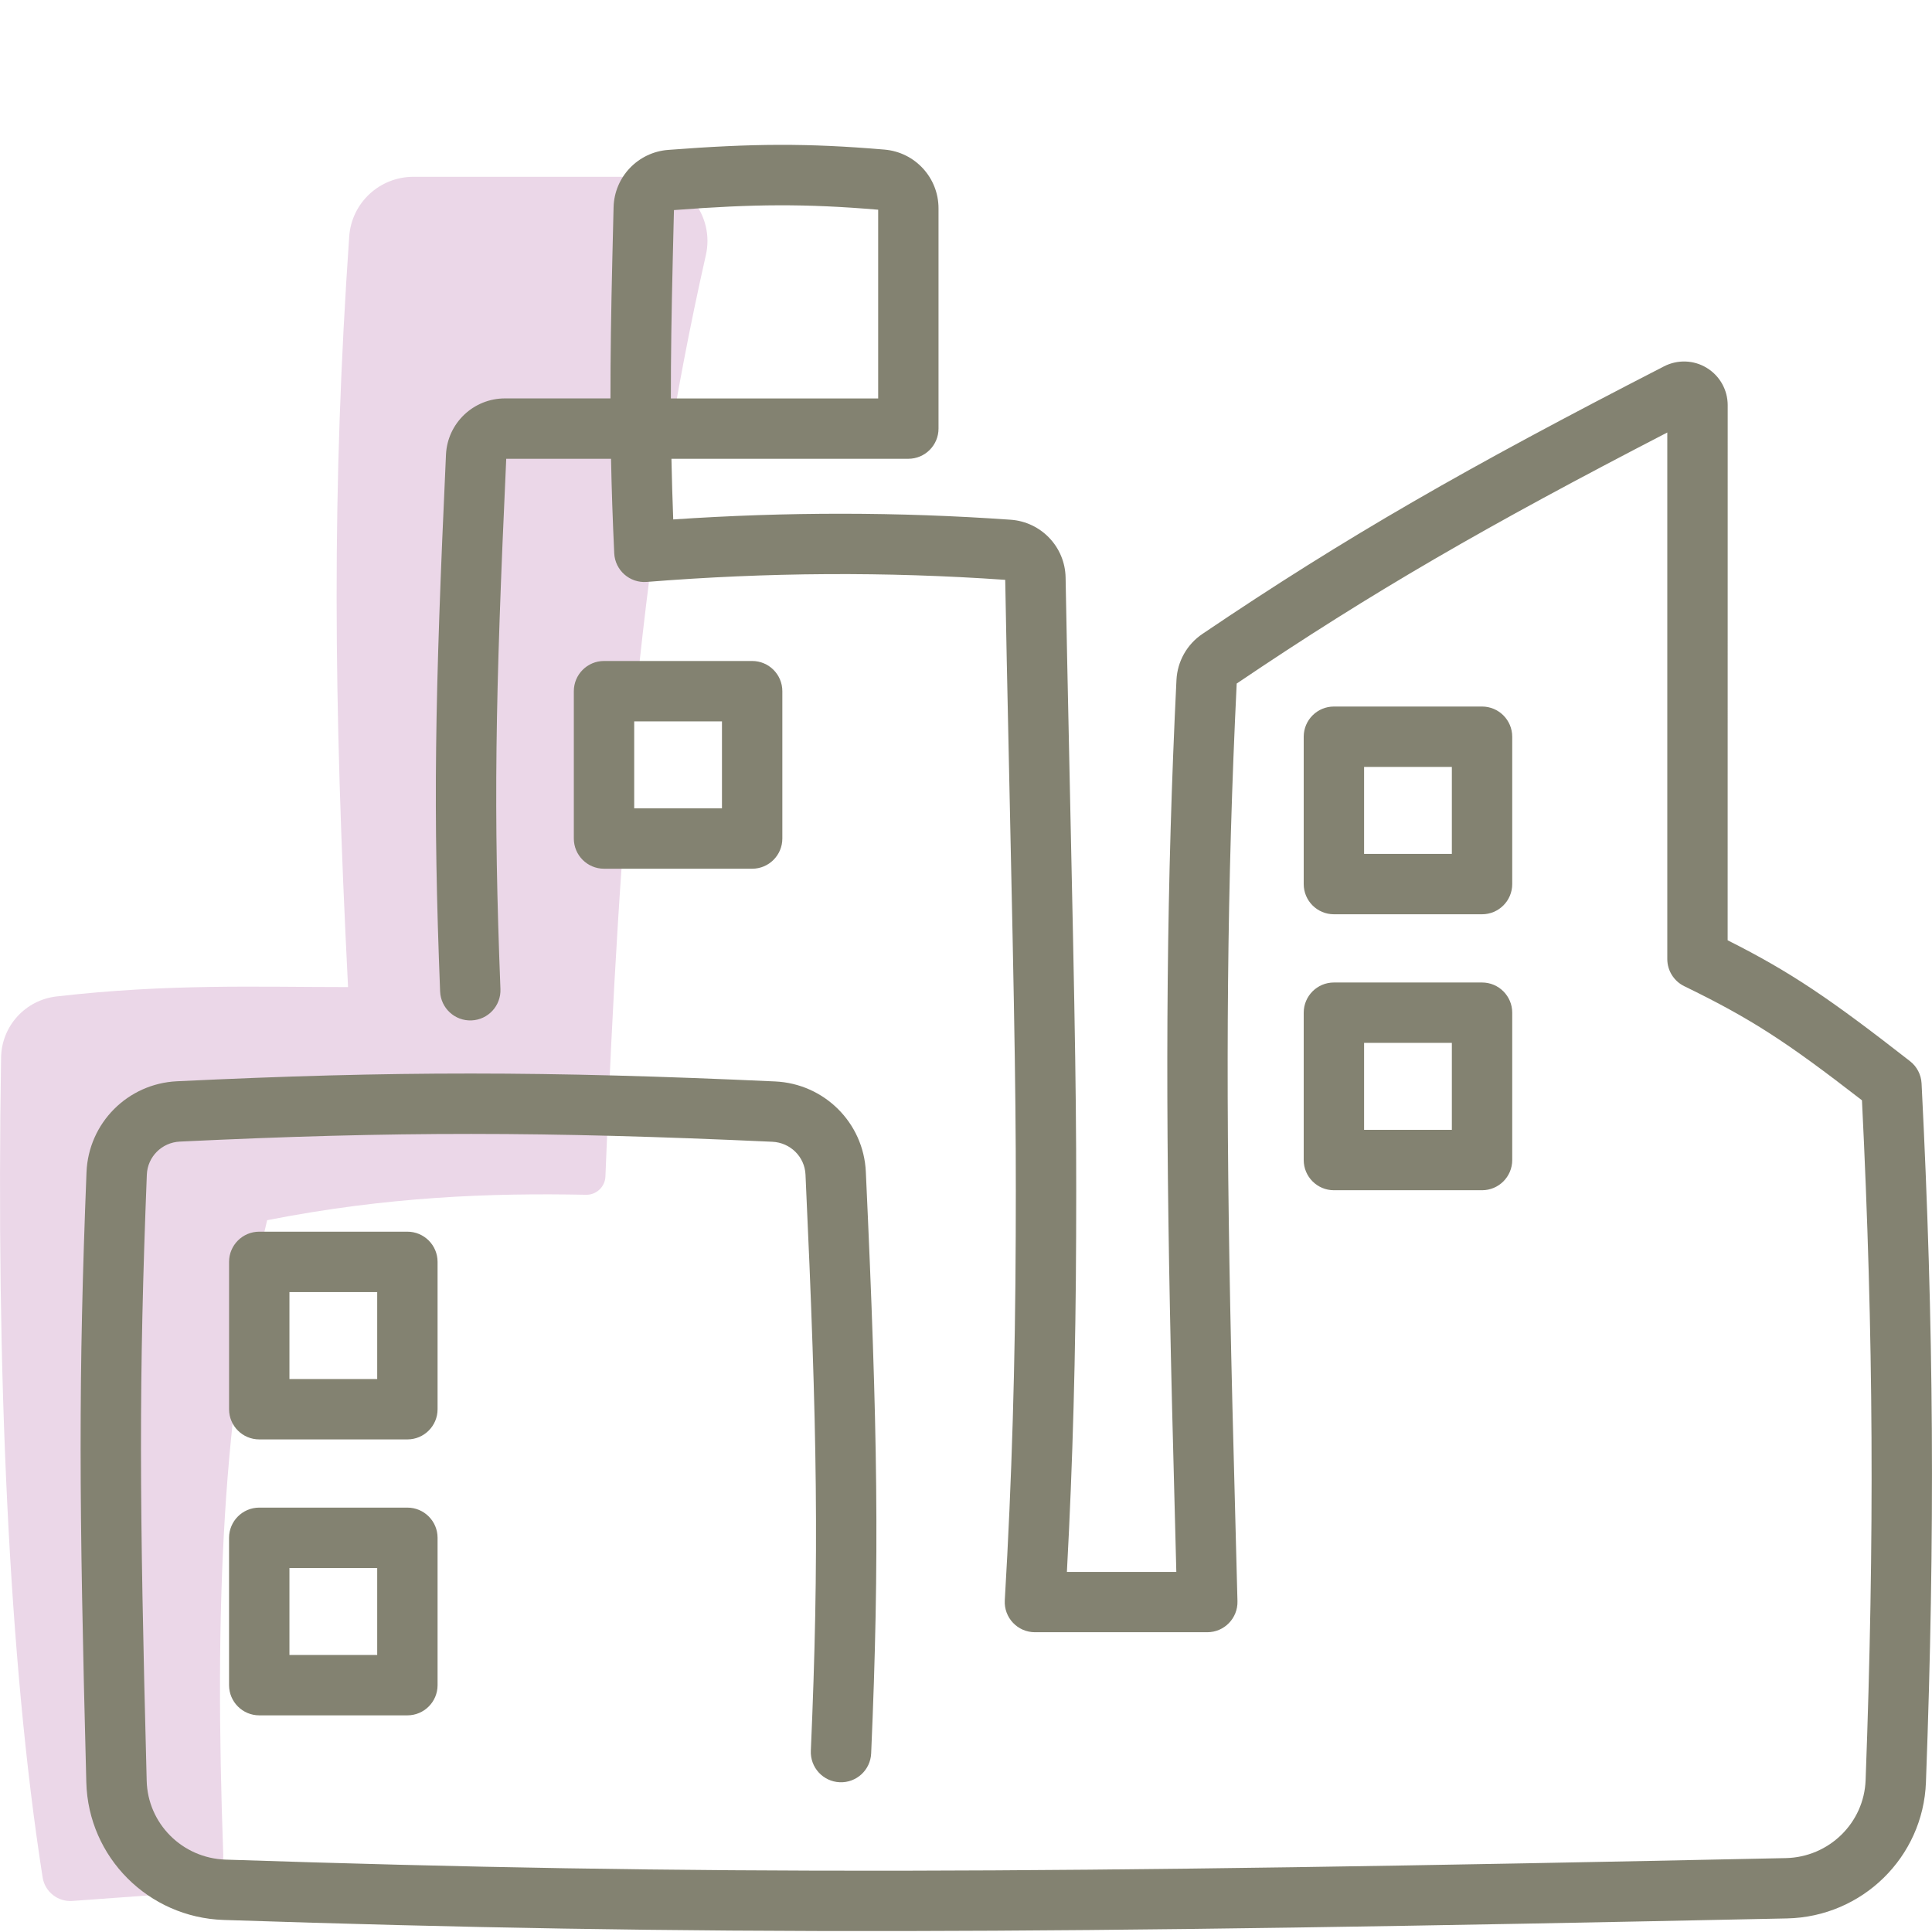
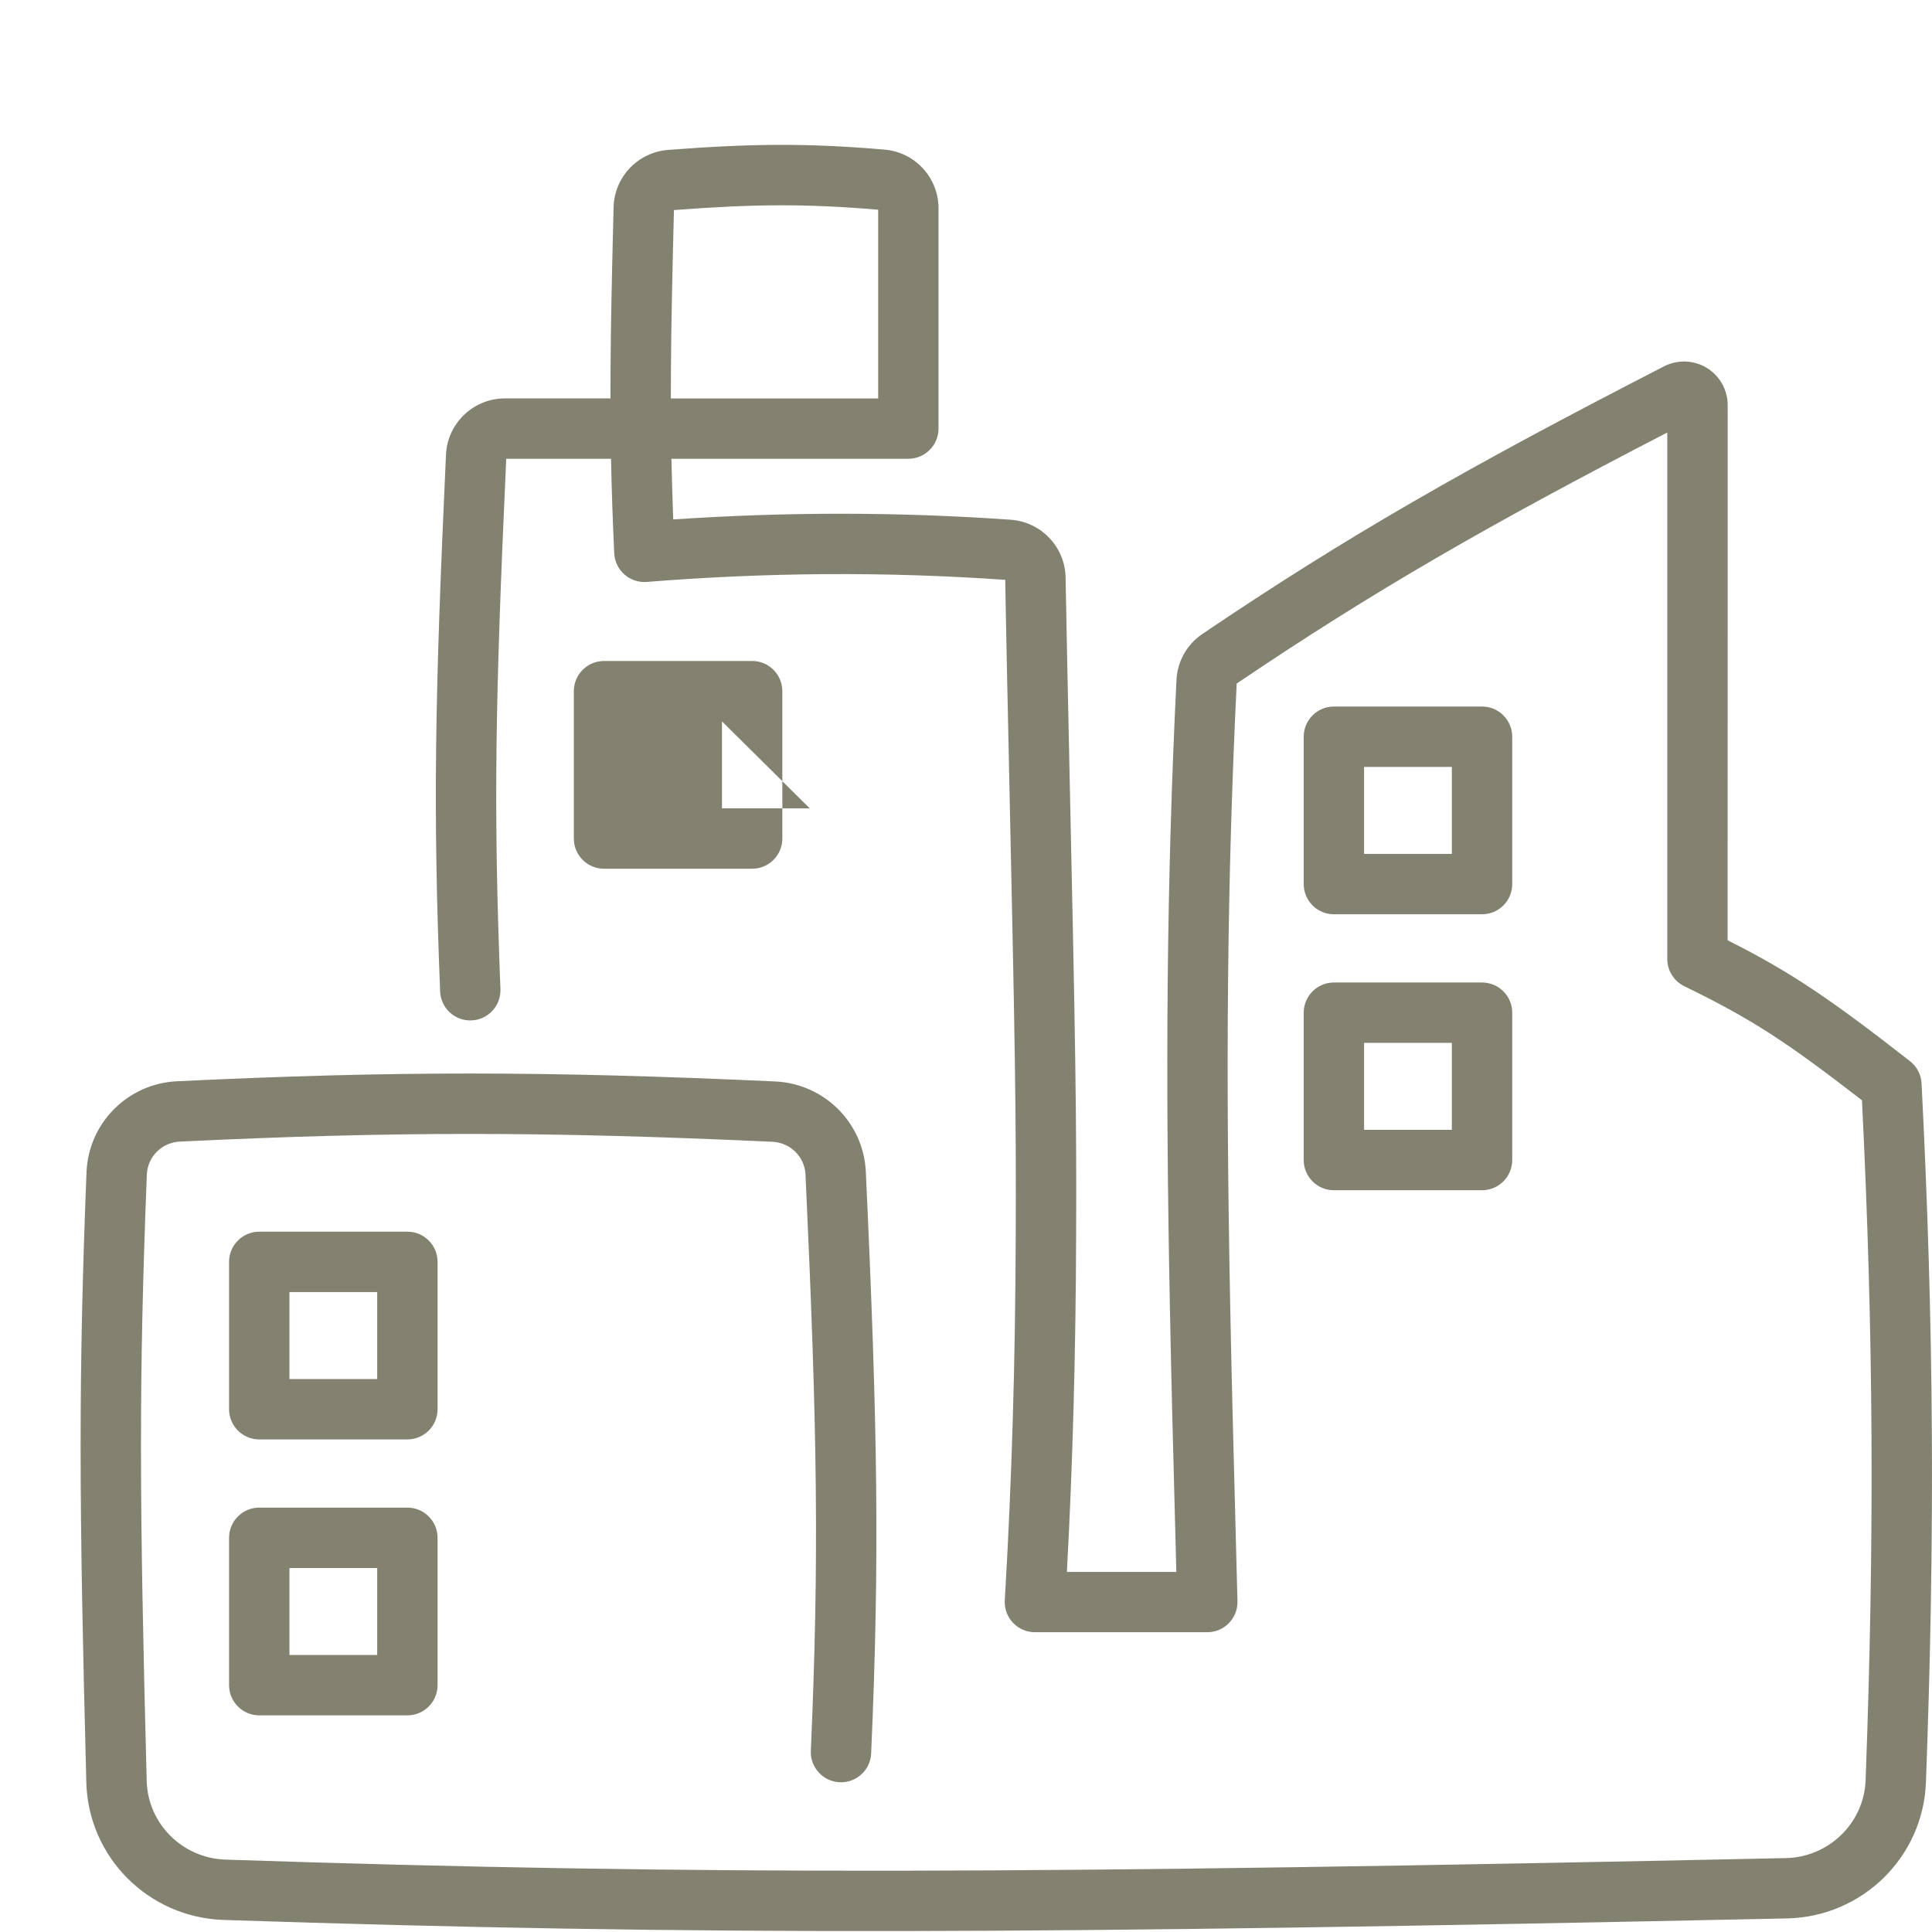
<svg xmlns="http://www.w3.org/2000/svg" height="80" viewBox="0 0 80 80" width="80">
  <g fill="none" fill-rule="evenodd">
-     <path d="m17.12 7.321c-1.404 0-2.563 1.08-2.66 2.473-.719 10.431-.654 19.061-.048 31.079-3.795 0-7.425-.145-12.066.387-1.299.148-2.28 1.229-2.301 2.53-.21 12.911.316 25.001 1.72 33.948.093.595.629 1.02 1.233.976l4.83-.351c.821-.061 1.445-.755 1.416-1.574-.366-10.158-.057-18.476 1.818-26.263 4.971-.976 9.257-1.132 13.202-1.053.43.009.788-.327.805-.756.58-14.743 1.491-26.358 4.16-38.156.179-.787-.013-1.611-.519-2.241s-1.273-.999-2.084-.999z" fill="#ebd7e8" />
-     <path d="m71.54 16.776c0-.632-.33-1.217-.871-1.545-.535-.327-1.204-.349-1.764-.062-8.158 4.193-13.139 7.041-19.118 11.082-.637.431-1.033 1.135-1.072 1.901-.409 8.359-.466 16.154-.272 25.998.057 2.882.098 4.558.259 10.665.003.099.005.19.007.275h-4.531c.246-4.57.365-9.061.382-13.889.019-5.264-.023-7.737-.293-20.194-.061-2.812-.104-4.929-.143-7.093-.023-1.265-1.01-2.303-2.273-2.393-4.666-.328-9.271-.33-13.974-.012-.033-.854-.057-1.682-.074-2.512h9.809c.69 0 1.25-.56 1.25-1.25v-9.12c0-1.27-.973-2.327-2.241-2.433-3.209-.272-5.452-.255-8.955.013-1.251.096-2.228 1.121-2.259 2.375-.008.327-.008.327-.016.653-.021.858-.026 1.066-.035 1.462-.052 2.208-.08 4.065-.078 5.8h-4.367c-1.307 0-2.384 1.025-2.444 2.33-.468 10.184-.538 14.673-.243 22.226.027.69.608 1.227 1.298 1.2.69-.027 1.227-.608 1.2-1.298-.291-7.455-.222-11.878.24-21.958h4.34c.024 1.276.068 2.546.132 3.912.033.705.644 1.243 1.348 1.187 5.013-.4 9.892-.431 14.842-.086.038 2.149.081 4.257.142 7.049.27 12.431.312 14.897.293 20.131-.019 5.248-.159 10.091-.453 15.074-.042.718.529 1.323 1.248 1.323h7.137c.703 0 1.268-.58 1.25-1.283-.012-.469-.02-.781-.041-1.558-.161-6.1-.202-7.774-.259-10.648-.192-9.78-.136-17.513.268-25.794 5.625-3.801 10.356-6.53 17.83-10.395v21.803c0 .478.273.915.703 1.124 2.759 1.343 4.216 2.289 7.358 4.725.481 9.757.522 18.139.151 28.15-.065 1.773-1.514 3.191-3.306 3.229-30.997.654-44.868.716-64.603.063-1.793-.059-3.222-1.489-3.268-3.264-.304-11.615-.327-16.642.006-25.098.029-.741.619-1.334 1.366-1.37 8.867-.426 15.128-.423 24.534.007.748.034 1.34.622 1.374 1.357.491 10.648.57 15.84.221 23.861-.03.69.505 1.273 1.195 1.303.69.03 1.273-.505 1.303-1.195.353-8.109.273-13.368-.221-24.085-.094-2.03-1.723-3.647-3.758-3.739-9.482-.434-15.821-.437-24.767-.007-2.04.097-3.664 1.73-3.745 3.768-.336 8.523-.312 13.597-.008 25.262.08 3.101 2.572 5.595 5.684 5.698 19.791.654 33.699.592 64.739-.063 3.113-.066 5.637-2.535 5.752-5.636.381-10.277.331-18.864-.181-28.94-.018-.362-.193-.699-.48-.922-3.302-2.576-4.916-3.679-7.55-5.005zm-54.671 45.651c.69 0 1.25.56 1.25 1.25v6.102c0 .69-.56 1.25-1.25 1.25h-6.134c-.69 0-1.25-.56-1.25-1.25v-6.102c0-.69.56-1.25 1.25-1.25zm-1.25 2.5h-3.634v3.602h3.634zm1.25-13.926c.69 0 1.25.56 1.25 1.25v6.102c0 .69-.56 1.25-1.25 1.25h-6.134c-.69 0-1.25-.56-1.25-1.25v-6.102c0-.69.56-1.25 1.25-1.25zm-1.25 2.5h-3.634v3.602h3.634zm45.749-12.818c.69 0 1.25.56 1.25 1.25v6.102c0 .69-.56 1.25-1.25 1.25h-6.134c-.69 0-1.25-.56-1.25-1.25v-6.102c0-.69.56-1.25 1.25-1.25zm-1.25 2.5h-3.634v3.602h3.634zm1.25-13.927c.69 0 1.25.56 1.25 1.25v6.102c0 .69-.56 1.25-1.25 1.25h-6.134c-.69 0-1.25-.56-1.25-1.25v-6.102c0-.69.56-1.25 1.25-1.25zm-30.223-1.886c.69 0 1.25.56 1.25 1.25v6.102c0 .69-.56 1.25-1.25 1.25h-6.134c-.69 0-1.25-.56-1.25-1.25v-6.102c0-.69.56-1.25 1.25-1.25zm28.973 4.386h-3.634v3.602h3.634zm-30.223-1.886h-3.634v3.602h3.634zm6.468-21.187v7.816h-8.584c-.002-1.713.026-3.551.078-5.741.009-.394.014-.603.035-1.459.008-.307.008-.325.015-.6 3.331-.254 5.432-.269 8.457-.015z" fill="#838271" />
+     <path d="m71.54 16.776c0-.632-.33-1.217-.871-1.545-.535-.327-1.204-.349-1.764-.062-8.158 4.193-13.139 7.041-19.118 11.082-.637.431-1.033 1.135-1.072 1.901-.409 8.359-.466 16.154-.272 25.998.057 2.882.098 4.558.259 10.665.003.099.005.19.007.275h-4.531c.246-4.57.365-9.061.382-13.889.019-5.264-.023-7.737-.293-20.194-.061-2.812-.104-4.929-.143-7.093-.023-1.265-1.01-2.303-2.273-2.393-4.666-.328-9.271-.33-13.974-.012-.033-.854-.057-1.682-.074-2.512h9.809c.69 0 1.25-.56 1.25-1.25v-9.12c0-1.27-.973-2.327-2.241-2.433-3.209-.272-5.452-.255-8.955.013-1.251.096-2.228 1.121-2.259 2.375-.008.327-.008.327-.016.653-.021.858-.026 1.066-.035 1.462-.052 2.208-.08 4.065-.078 5.8h-4.367c-1.307 0-2.384 1.025-2.444 2.33-.468 10.184-.538 14.673-.243 22.226.027.69.608 1.227 1.298 1.2.69-.027 1.227-.608 1.2-1.298-.291-7.455-.222-11.878.24-21.958h4.34c.024 1.276.068 2.546.132 3.912.033.705.644 1.243 1.348 1.187 5.013-.4 9.892-.431 14.842-.086.038 2.149.081 4.257.142 7.049.27 12.431.312 14.897.293 20.131-.019 5.248-.159 10.091-.453 15.074-.042.718.529 1.323 1.248 1.323h7.137c.703 0 1.268-.58 1.25-1.283-.012-.469-.02-.781-.041-1.558-.161-6.1-.202-7.774-.259-10.648-.192-9.78-.136-17.513.268-25.794 5.625-3.801 10.356-6.53 17.83-10.395v21.803c0 .478.273.915.703 1.124 2.759 1.343 4.216 2.289 7.358 4.725.481 9.757.522 18.139.151 28.15-.065 1.773-1.514 3.191-3.306 3.229-30.997.654-44.868.716-64.603.063-1.793-.059-3.222-1.489-3.268-3.264-.304-11.615-.327-16.642.006-25.098.029-.741.619-1.334 1.366-1.37 8.867-.426 15.128-.423 24.534.007.748.034 1.34.622 1.374 1.357.491 10.648.57 15.84.221 23.861-.03.69.505 1.273 1.195 1.303.69.03 1.273-.505 1.303-1.195.353-8.109.273-13.368-.221-24.085-.094-2.03-1.723-3.647-3.758-3.739-9.482-.434-15.821-.437-24.767-.007-2.04.097-3.664 1.73-3.745 3.768-.336 8.523-.312 13.597-.008 25.262.08 3.101 2.572 5.595 5.684 5.698 19.791.654 33.699.592 64.739-.063 3.113-.066 5.637-2.535 5.752-5.636.381-10.277.331-18.864-.181-28.94-.018-.362-.193-.699-.48-.922-3.302-2.576-4.916-3.679-7.55-5.005zm-54.671 45.651c.69 0 1.25.56 1.25 1.25v6.102c0 .69-.56 1.25-1.25 1.25h-6.134c-.69 0-1.25-.56-1.25-1.25v-6.102c0-.69.56-1.25 1.25-1.25zm-1.25 2.5h-3.634v3.602h3.634zm1.25-13.926c.69 0 1.25.56 1.25 1.25v6.102c0 .69-.56 1.25-1.25 1.25h-6.134c-.69 0-1.25-.56-1.25-1.25v-6.102c0-.69.56-1.25 1.25-1.25zm-1.25 2.5h-3.634v3.602h3.634zm45.749-12.818c.69 0 1.25.56 1.25 1.25v6.102c0 .69-.56 1.25-1.25 1.25h-6.134c-.69 0-1.25-.56-1.25-1.25v-6.102c0-.69.56-1.25 1.25-1.25zm-1.25 2.5h-3.634v3.602h3.634zm1.25-13.927c.69 0 1.25.56 1.25 1.25v6.102c0 .69-.56 1.25-1.25 1.25h-6.134c-.69 0-1.25-.56-1.25-1.25v-6.102c0-.69.56-1.25 1.25-1.25zm-30.223-1.886c.69 0 1.25.56 1.25 1.25v6.102c0 .69-.56 1.25-1.25 1.25h-6.134c-.69 0-1.25-.56-1.25-1.25v-6.102c0-.69.56-1.25 1.25-1.25zm28.973 4.386h-3.634v3.602h3.634zm-30.223-1.886v3.602h3.634zm6.468-21.187v7.816h-8.584c-.002-1.713.026-3.551.078-5.741.009-.394.014-.603.035-1.459.008-.307.008-.325.015-.6 3.331-.254 5.432-.269 8.457-.015z" fill="#838271" />
  </g>
</svg>